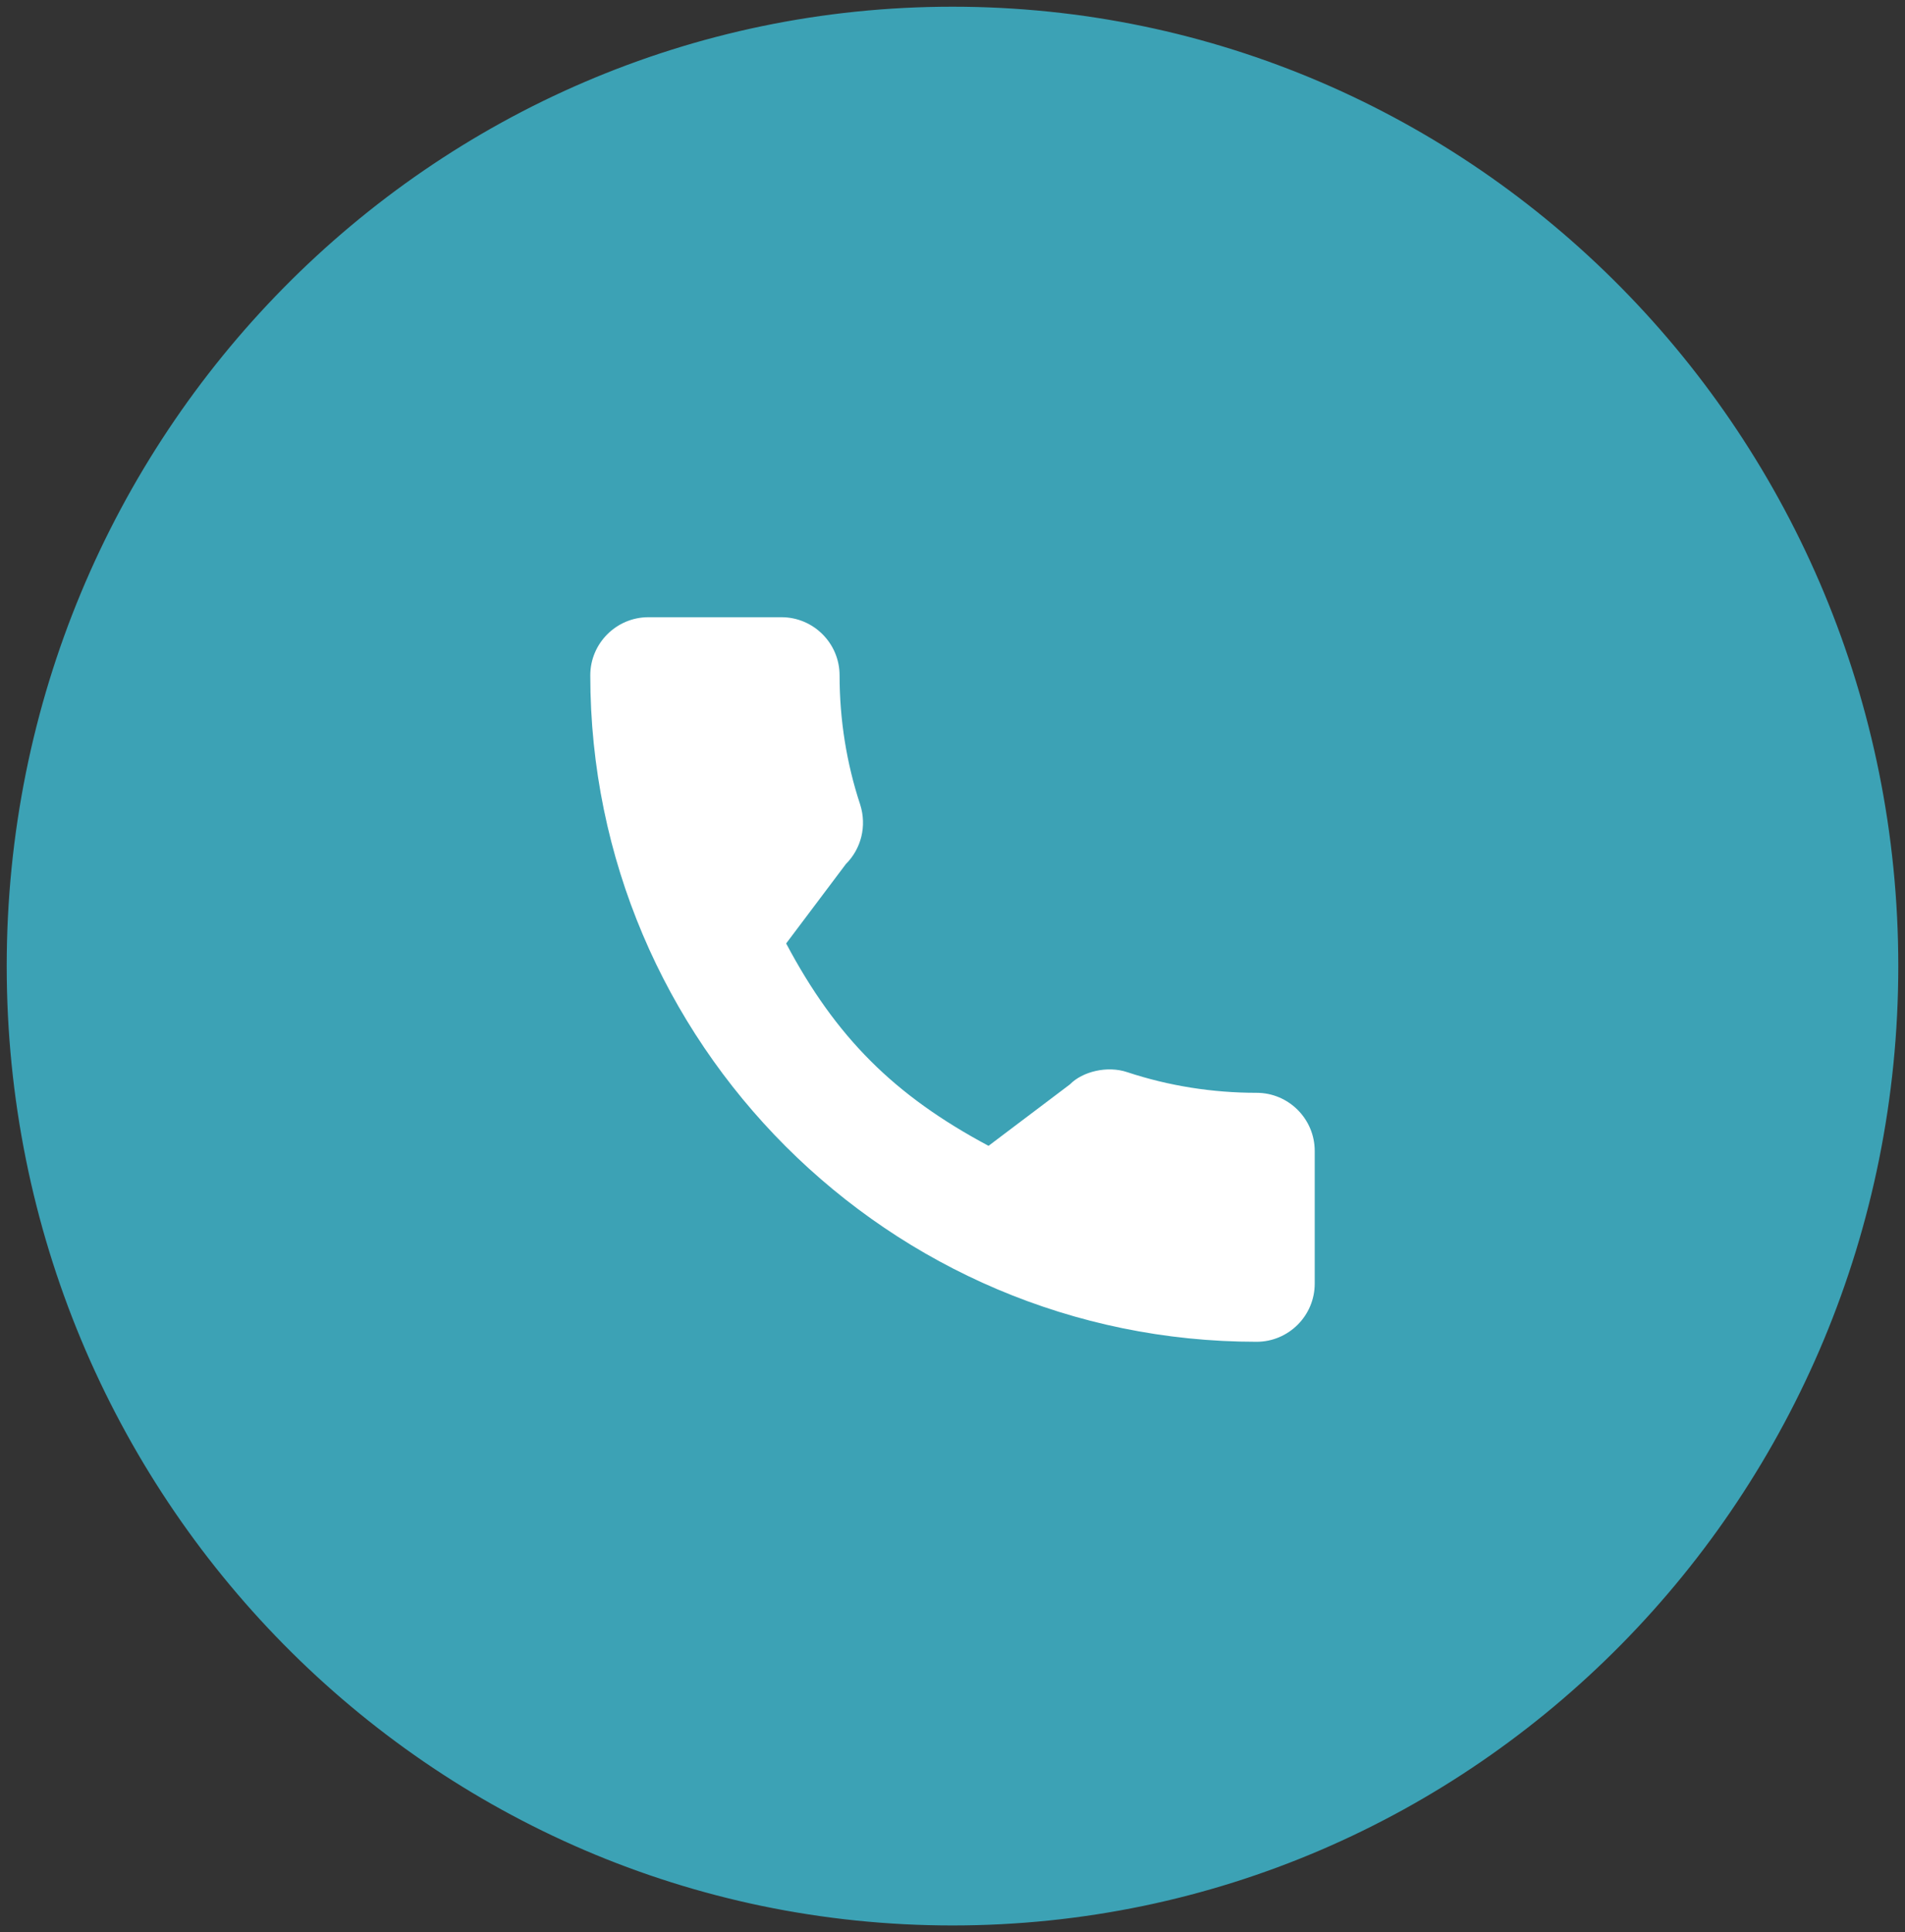
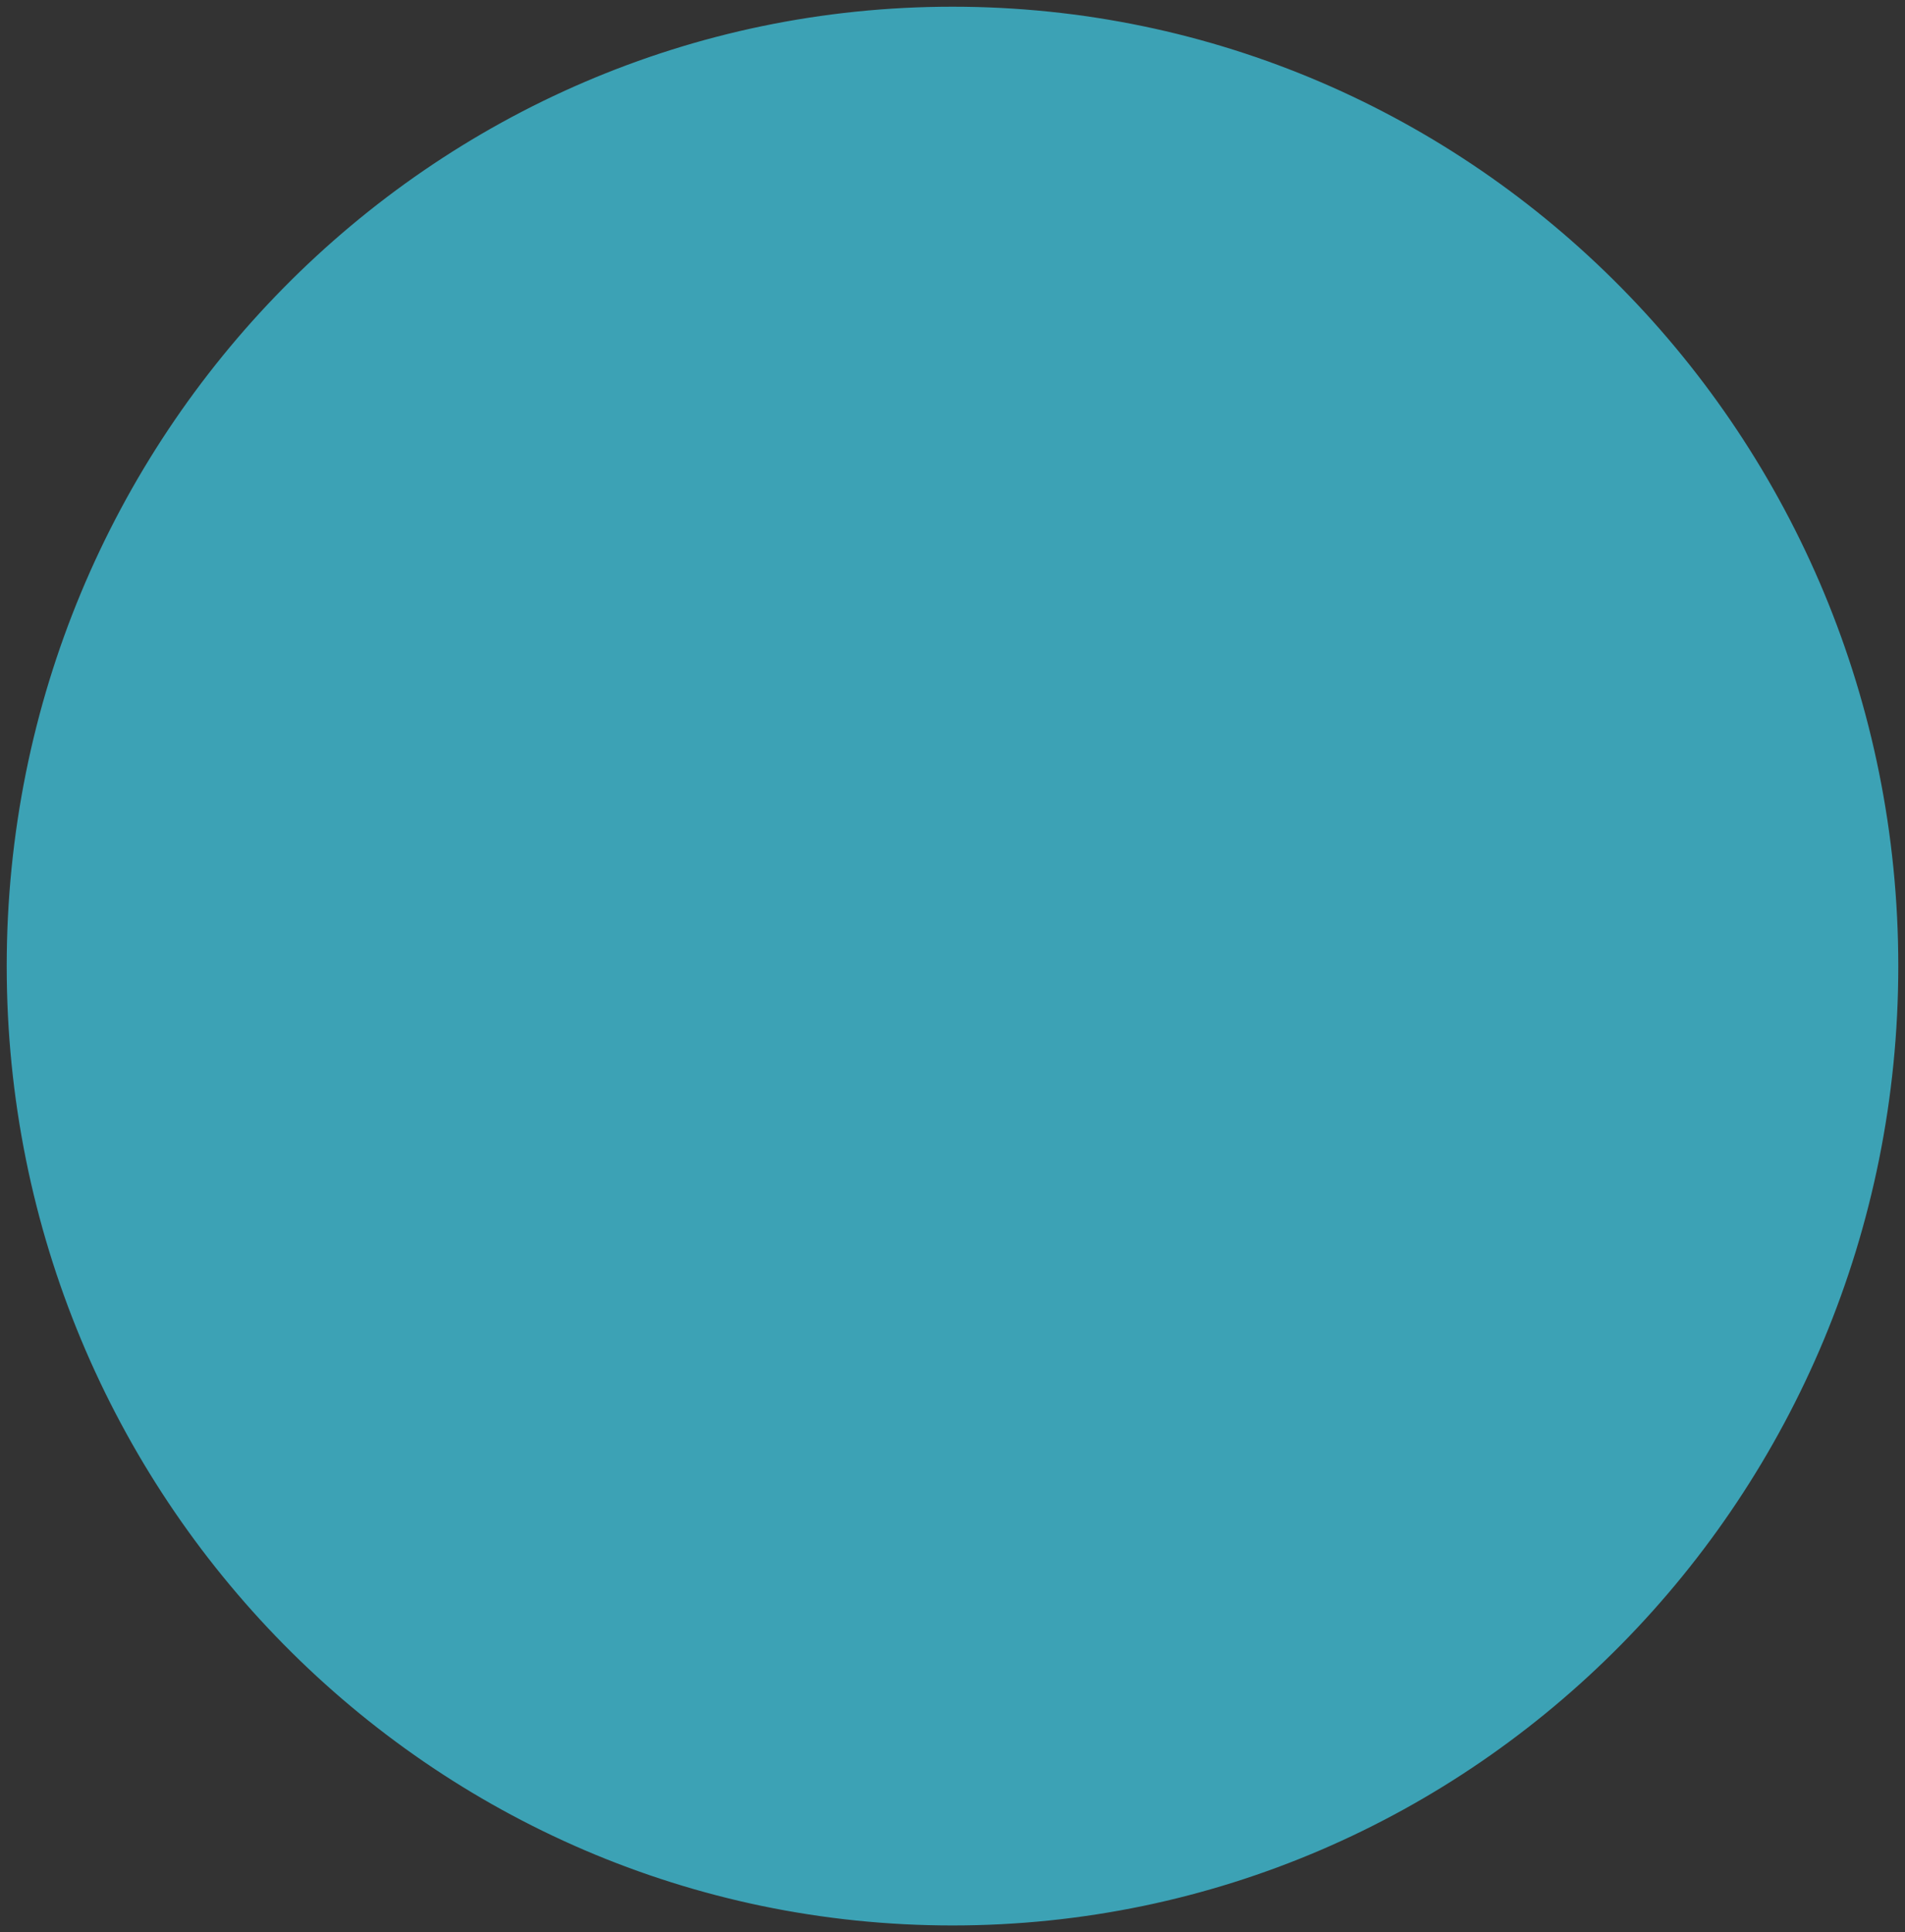
<svg xmlns="http://www.w3.org/2000/svg" width="142" height="144" viewBox="0 0 142 144" fill="none">
  <rect x="0" y="0" width="142" height="144" fill="#333333" stroke="none" />
  <path d="M71 143C109.66 143 141 111.212 141 72C141 32.788 109.66 1 71 1C32.34 1 1 32.788 1 72C1 111.212 32.34 143 71 143Z" fill="#3CA2B5" stroke="#3CA2B5" />
-   <path d="M93.667 81.445C90.361 81.445 87.115 80.928 84.039 79.911C82.531 79.397 80.678 79.869 79.758 80.813L73.686 85.397C66.645 81.638 62.307 77.302 58.6 70.314L63.049 64.4C64.204 63.246 64.619 61.56 64.123 59.978C63.102 56.886 62.583 53.641 62.583 50.333C62.583 47.944 60.639 46 58.25 46H48.333C45.944 46 44 47.944 44 50.333C44 77.72 66.28 100 93.667 100C96.056 100 98 98.056 98 95.667V85.778C98 83.389 96.056 81.445 93.667 81.445Z" fill="white" />
</svg>